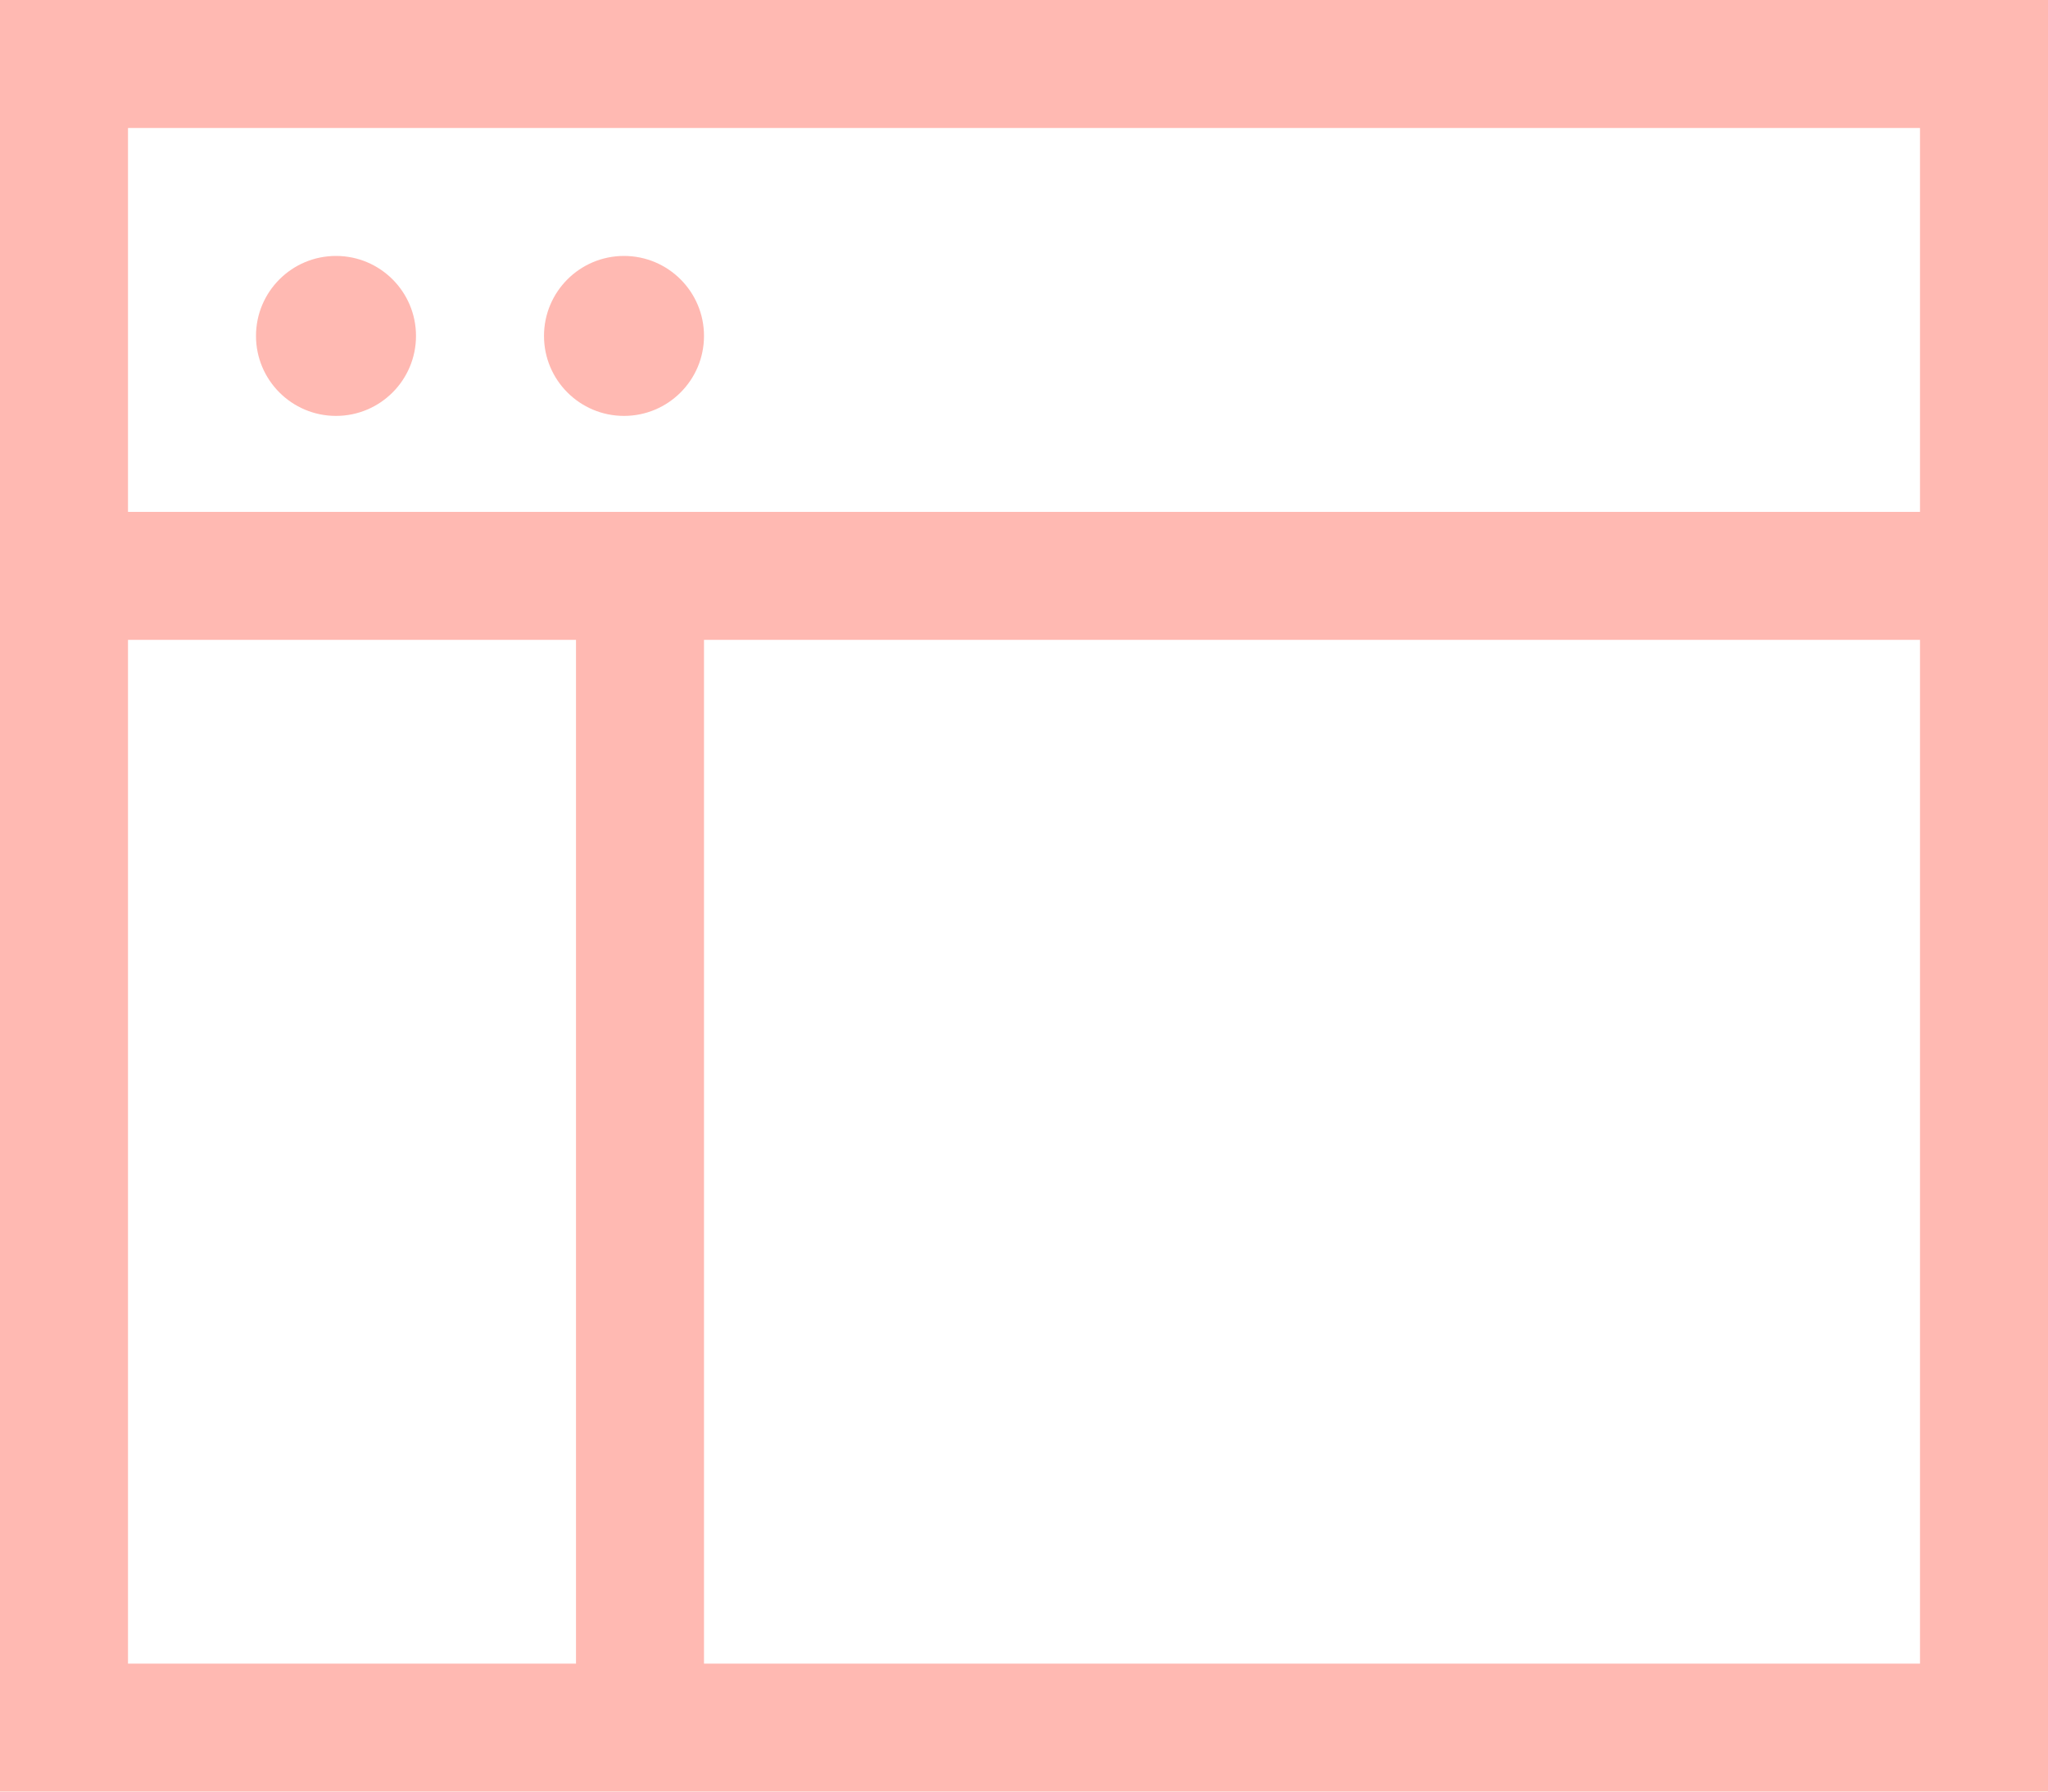
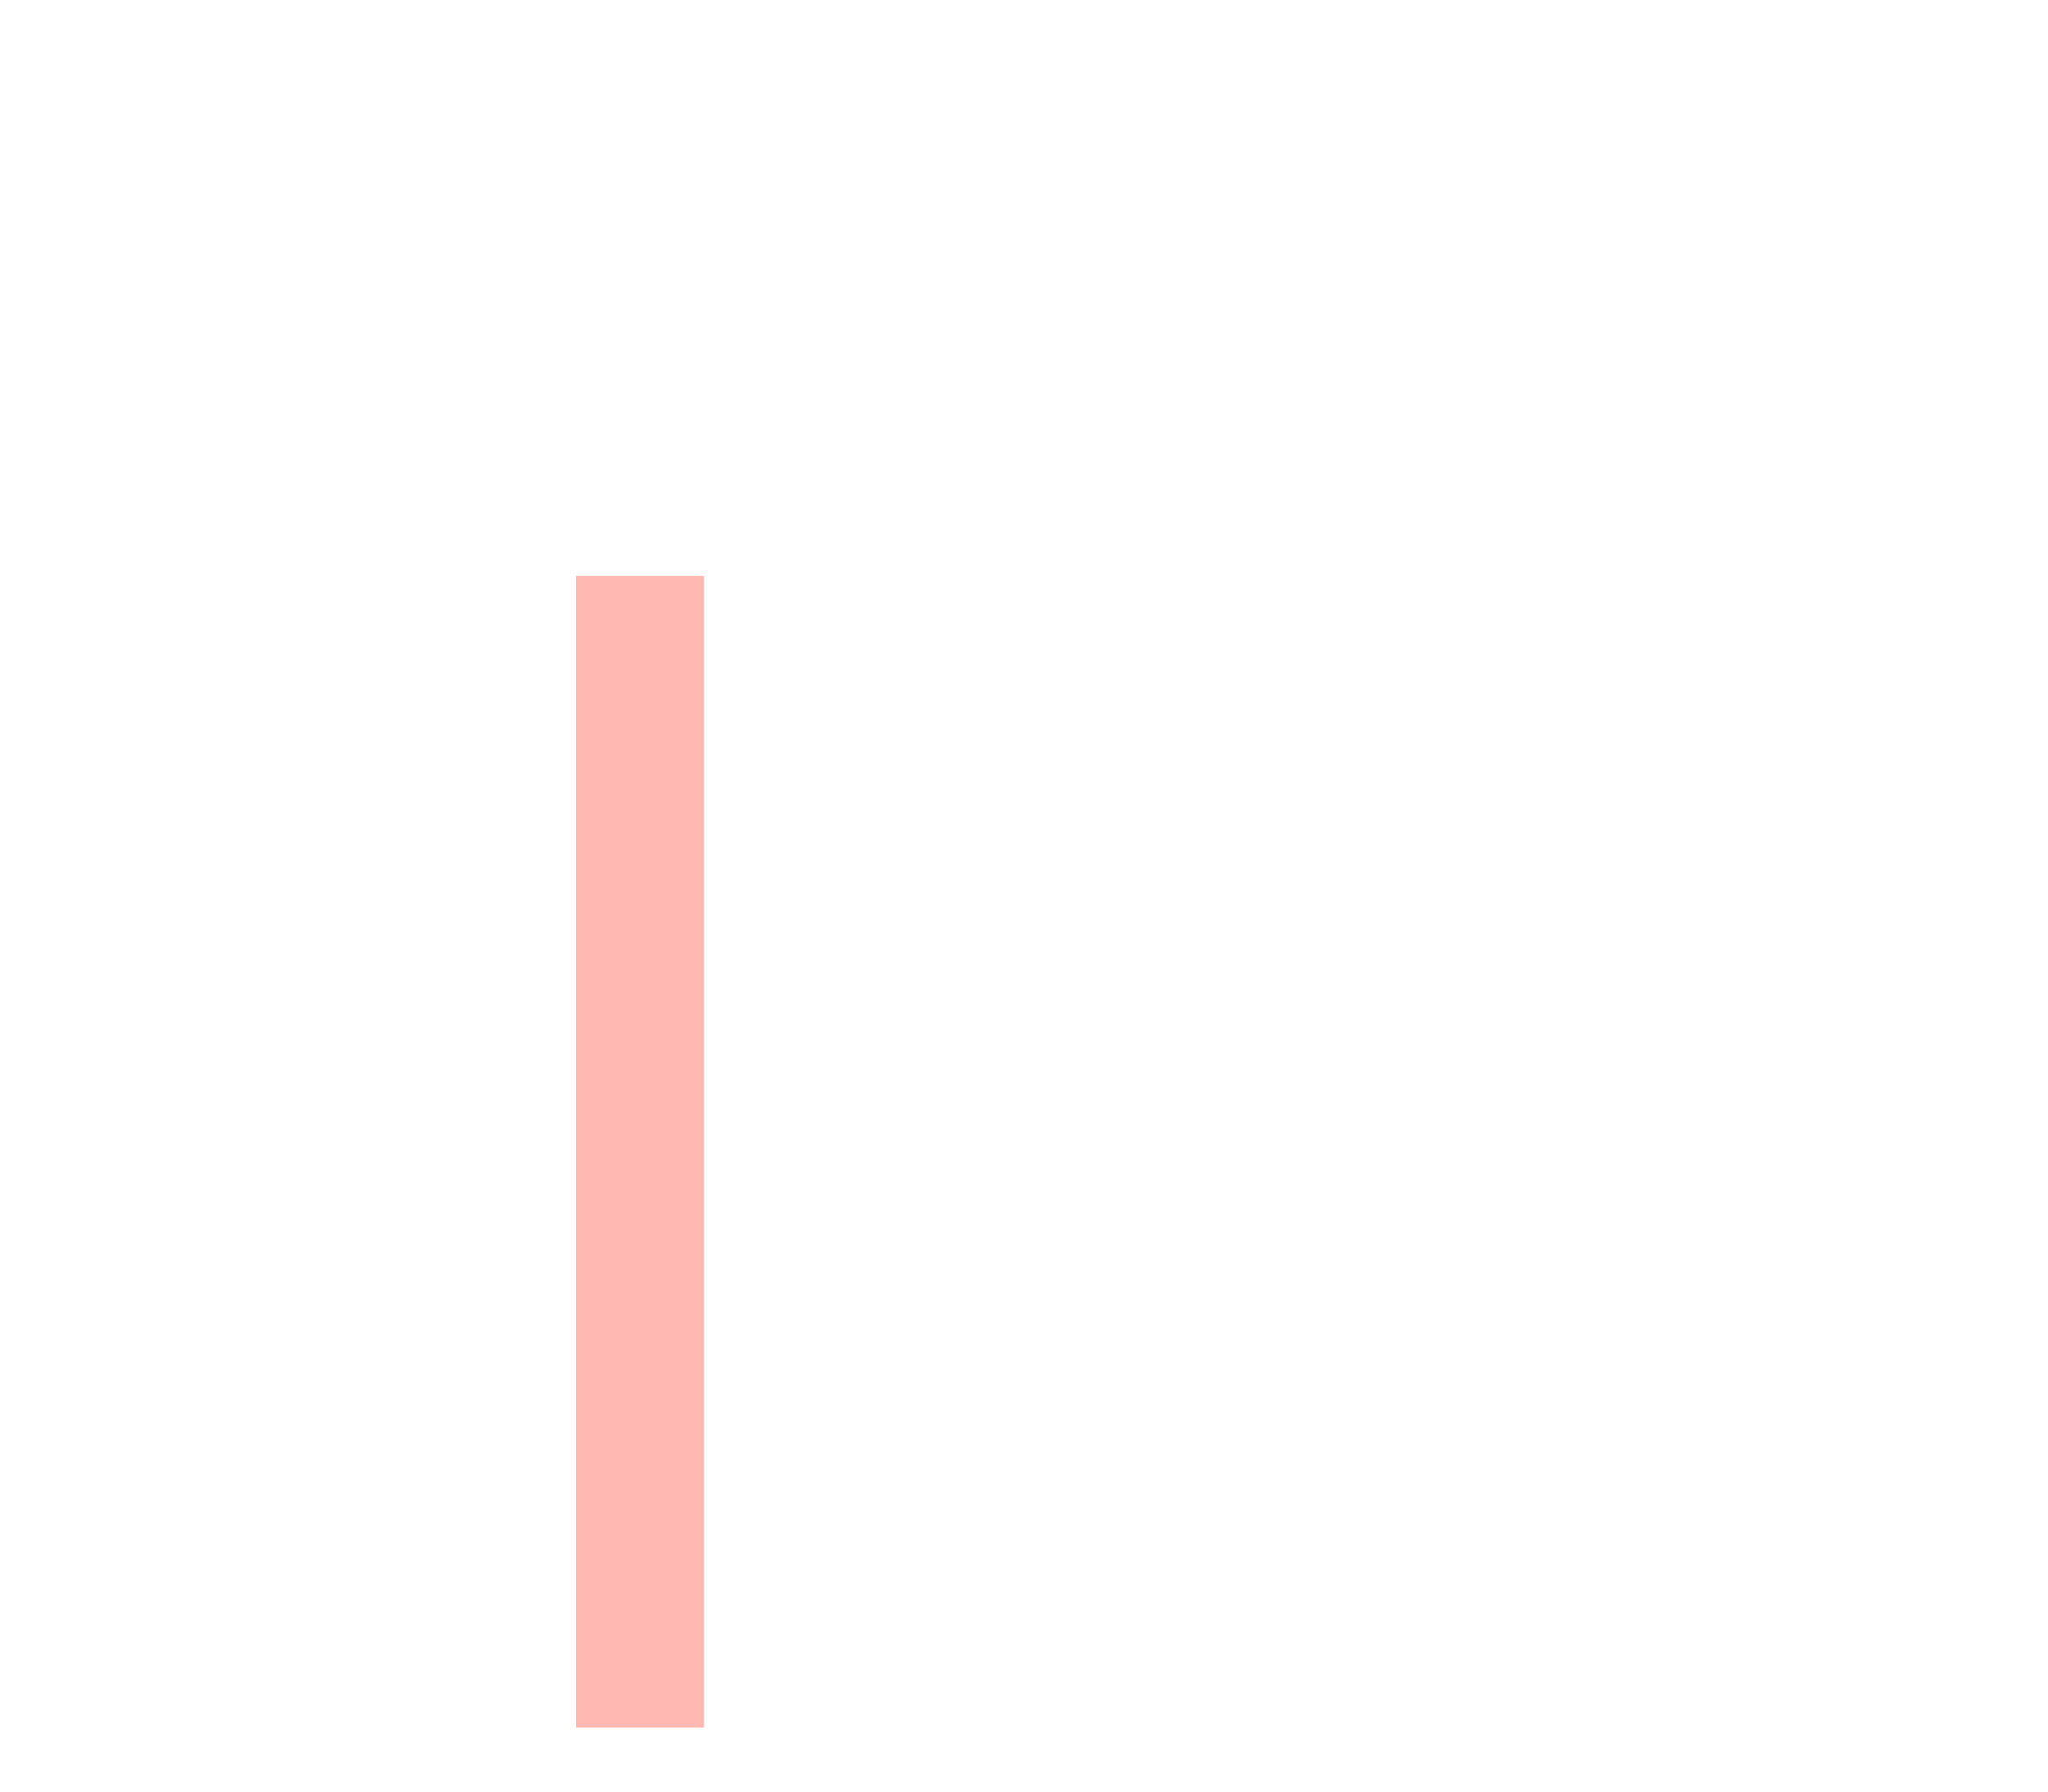
<svg xmlns="http://www.w3.org/2000/svg" width="32" height="28" viewBox="0 0 32 28">
  <g transform="translate(0 -2)">
-     <line x2="30" transform="translate(1 11)" fill="none" stroke="#ffb9b2" stroke-miterlimit="10" stroke-width="2" />
    <line y2="18" transform="translate(10 11)" fill="none" stroke="#ffb9b2" stroke-miterlimit="10" stroke-width="2" />
-     <rect width="30" height="26" transform="translate(1 3)" fill="none" stroke="#ffb9b2" stroke-linecap="square" stroke-miterlimit="10" stroke-width="2" />
-     <circle cx="1.25" cy="1.25" r="1.25" transform="translate(4 6)" fill="#ffb9b2" />
-     <circle cx="1.25" cy="1.25" r="1.25" transform="translate(8.5 6)" fill="#ffb9b2" />
  </g>
</svg>